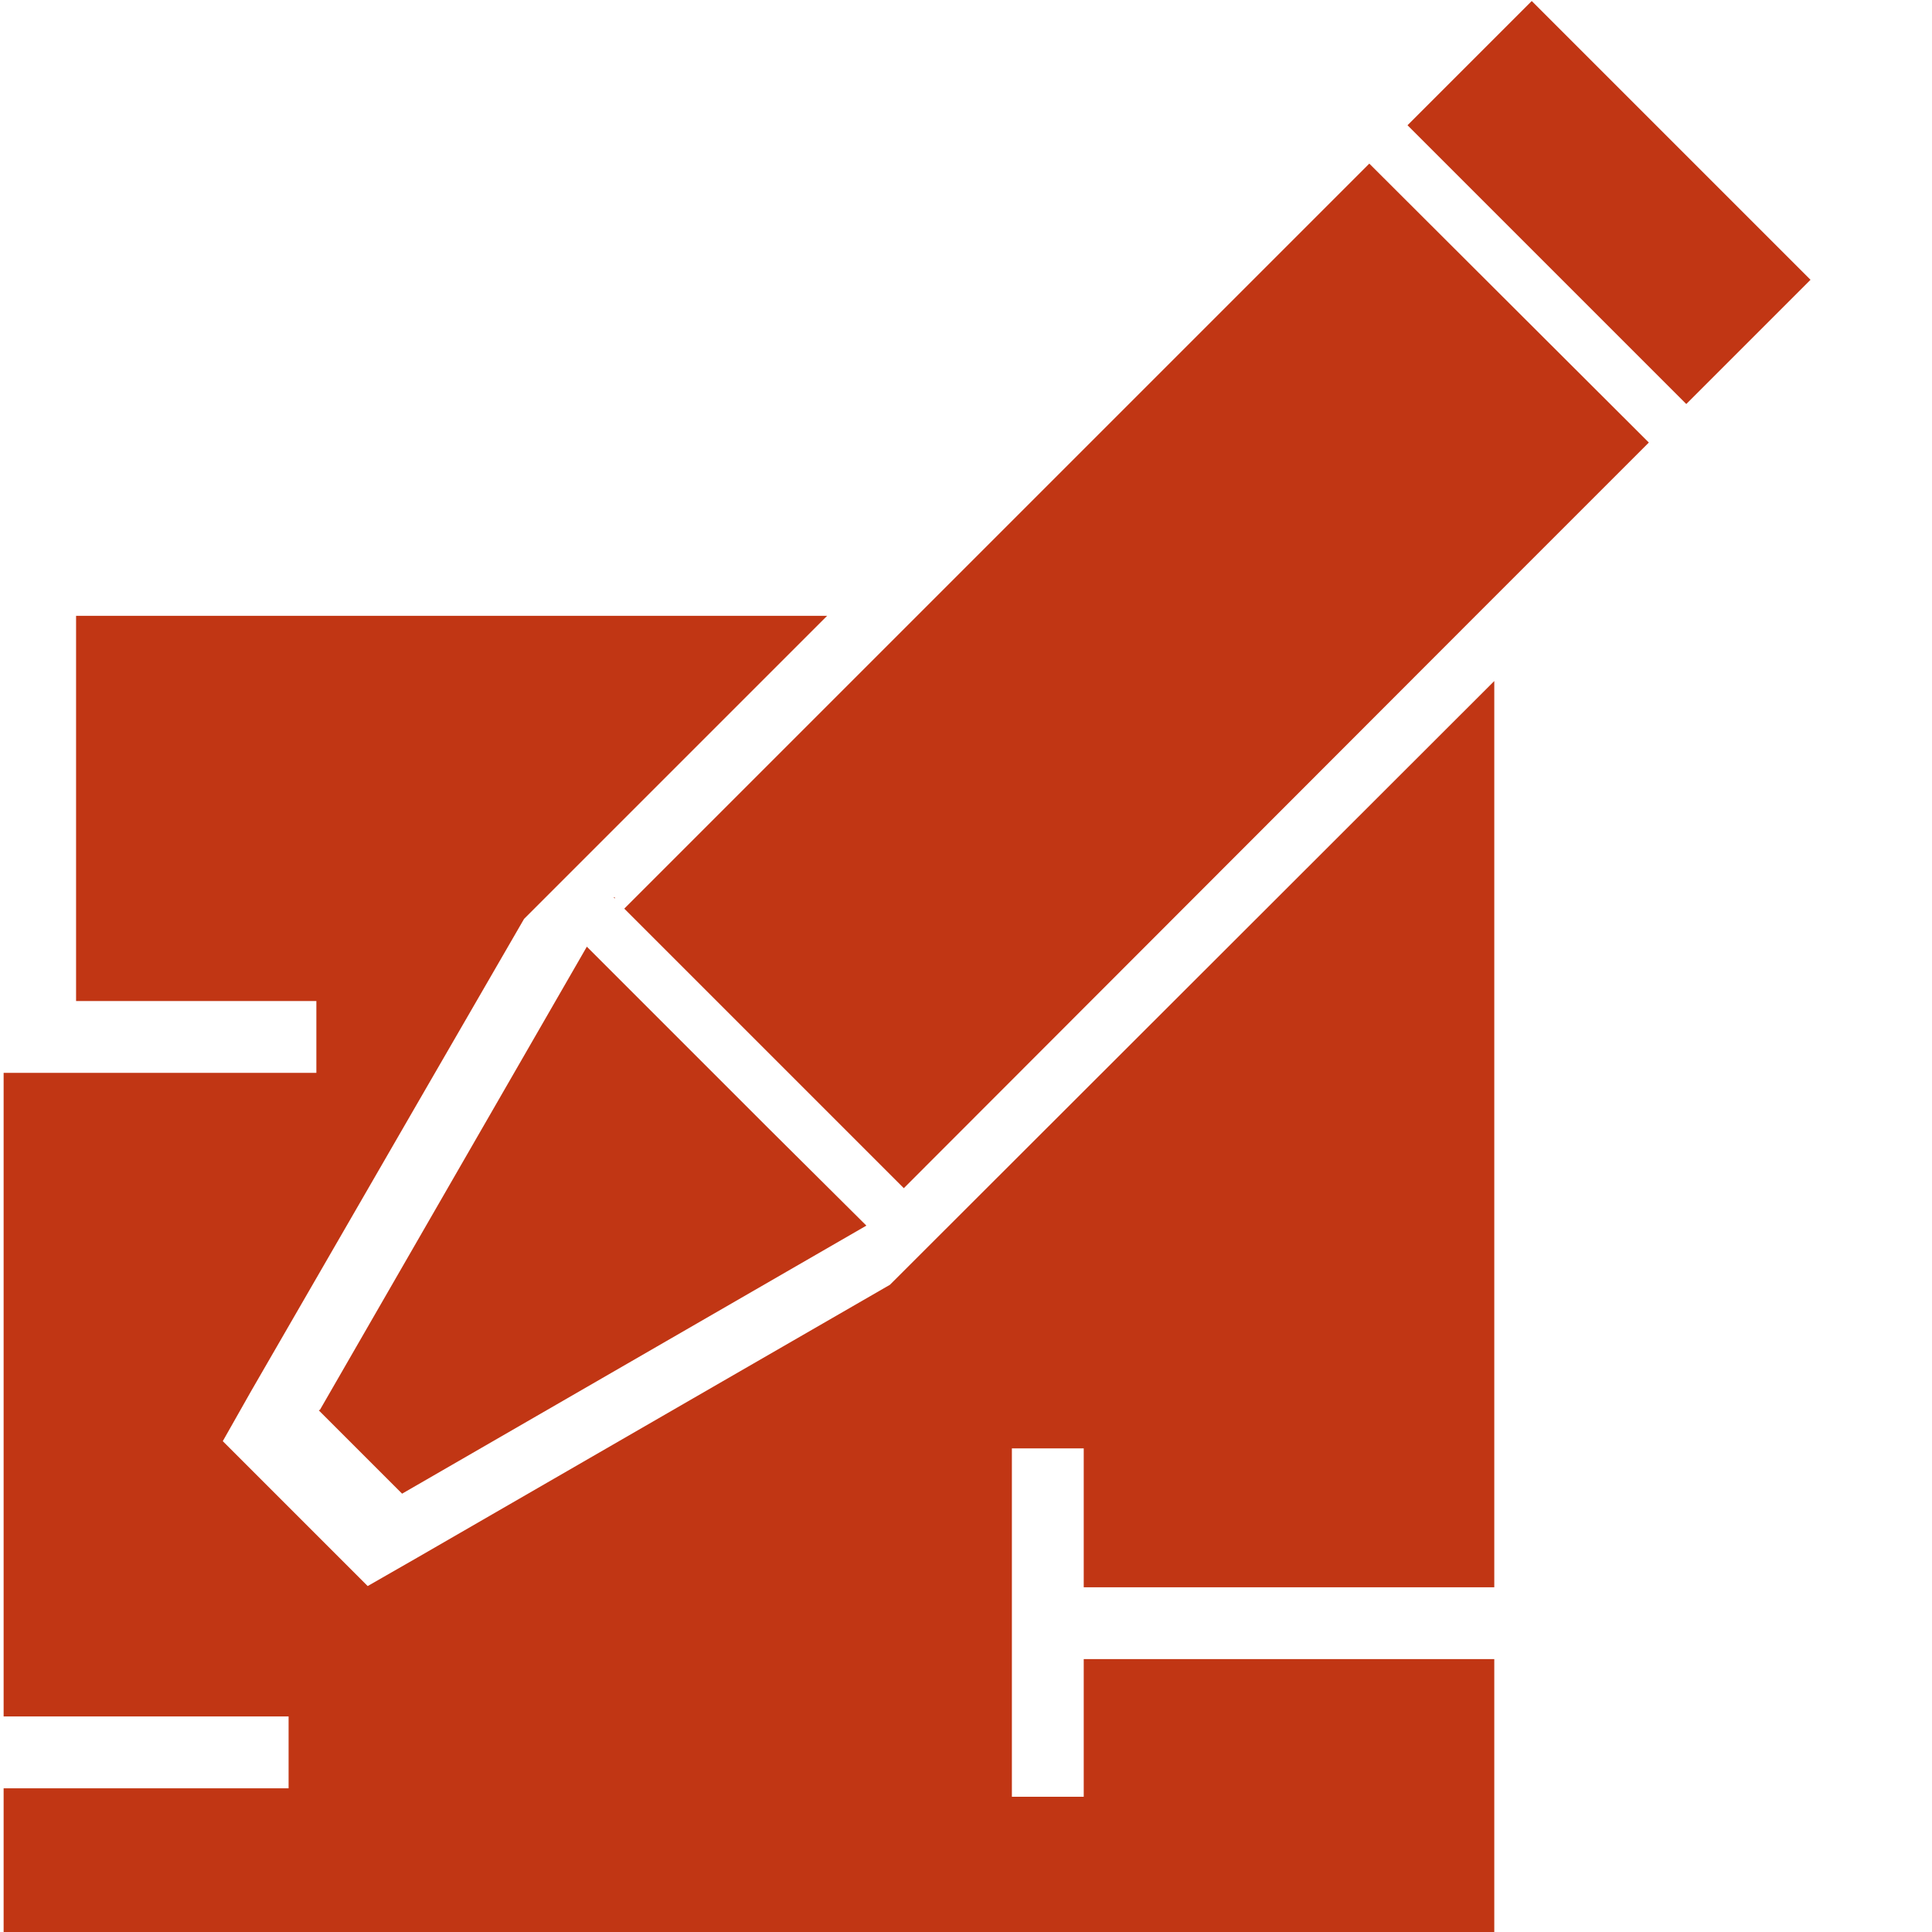
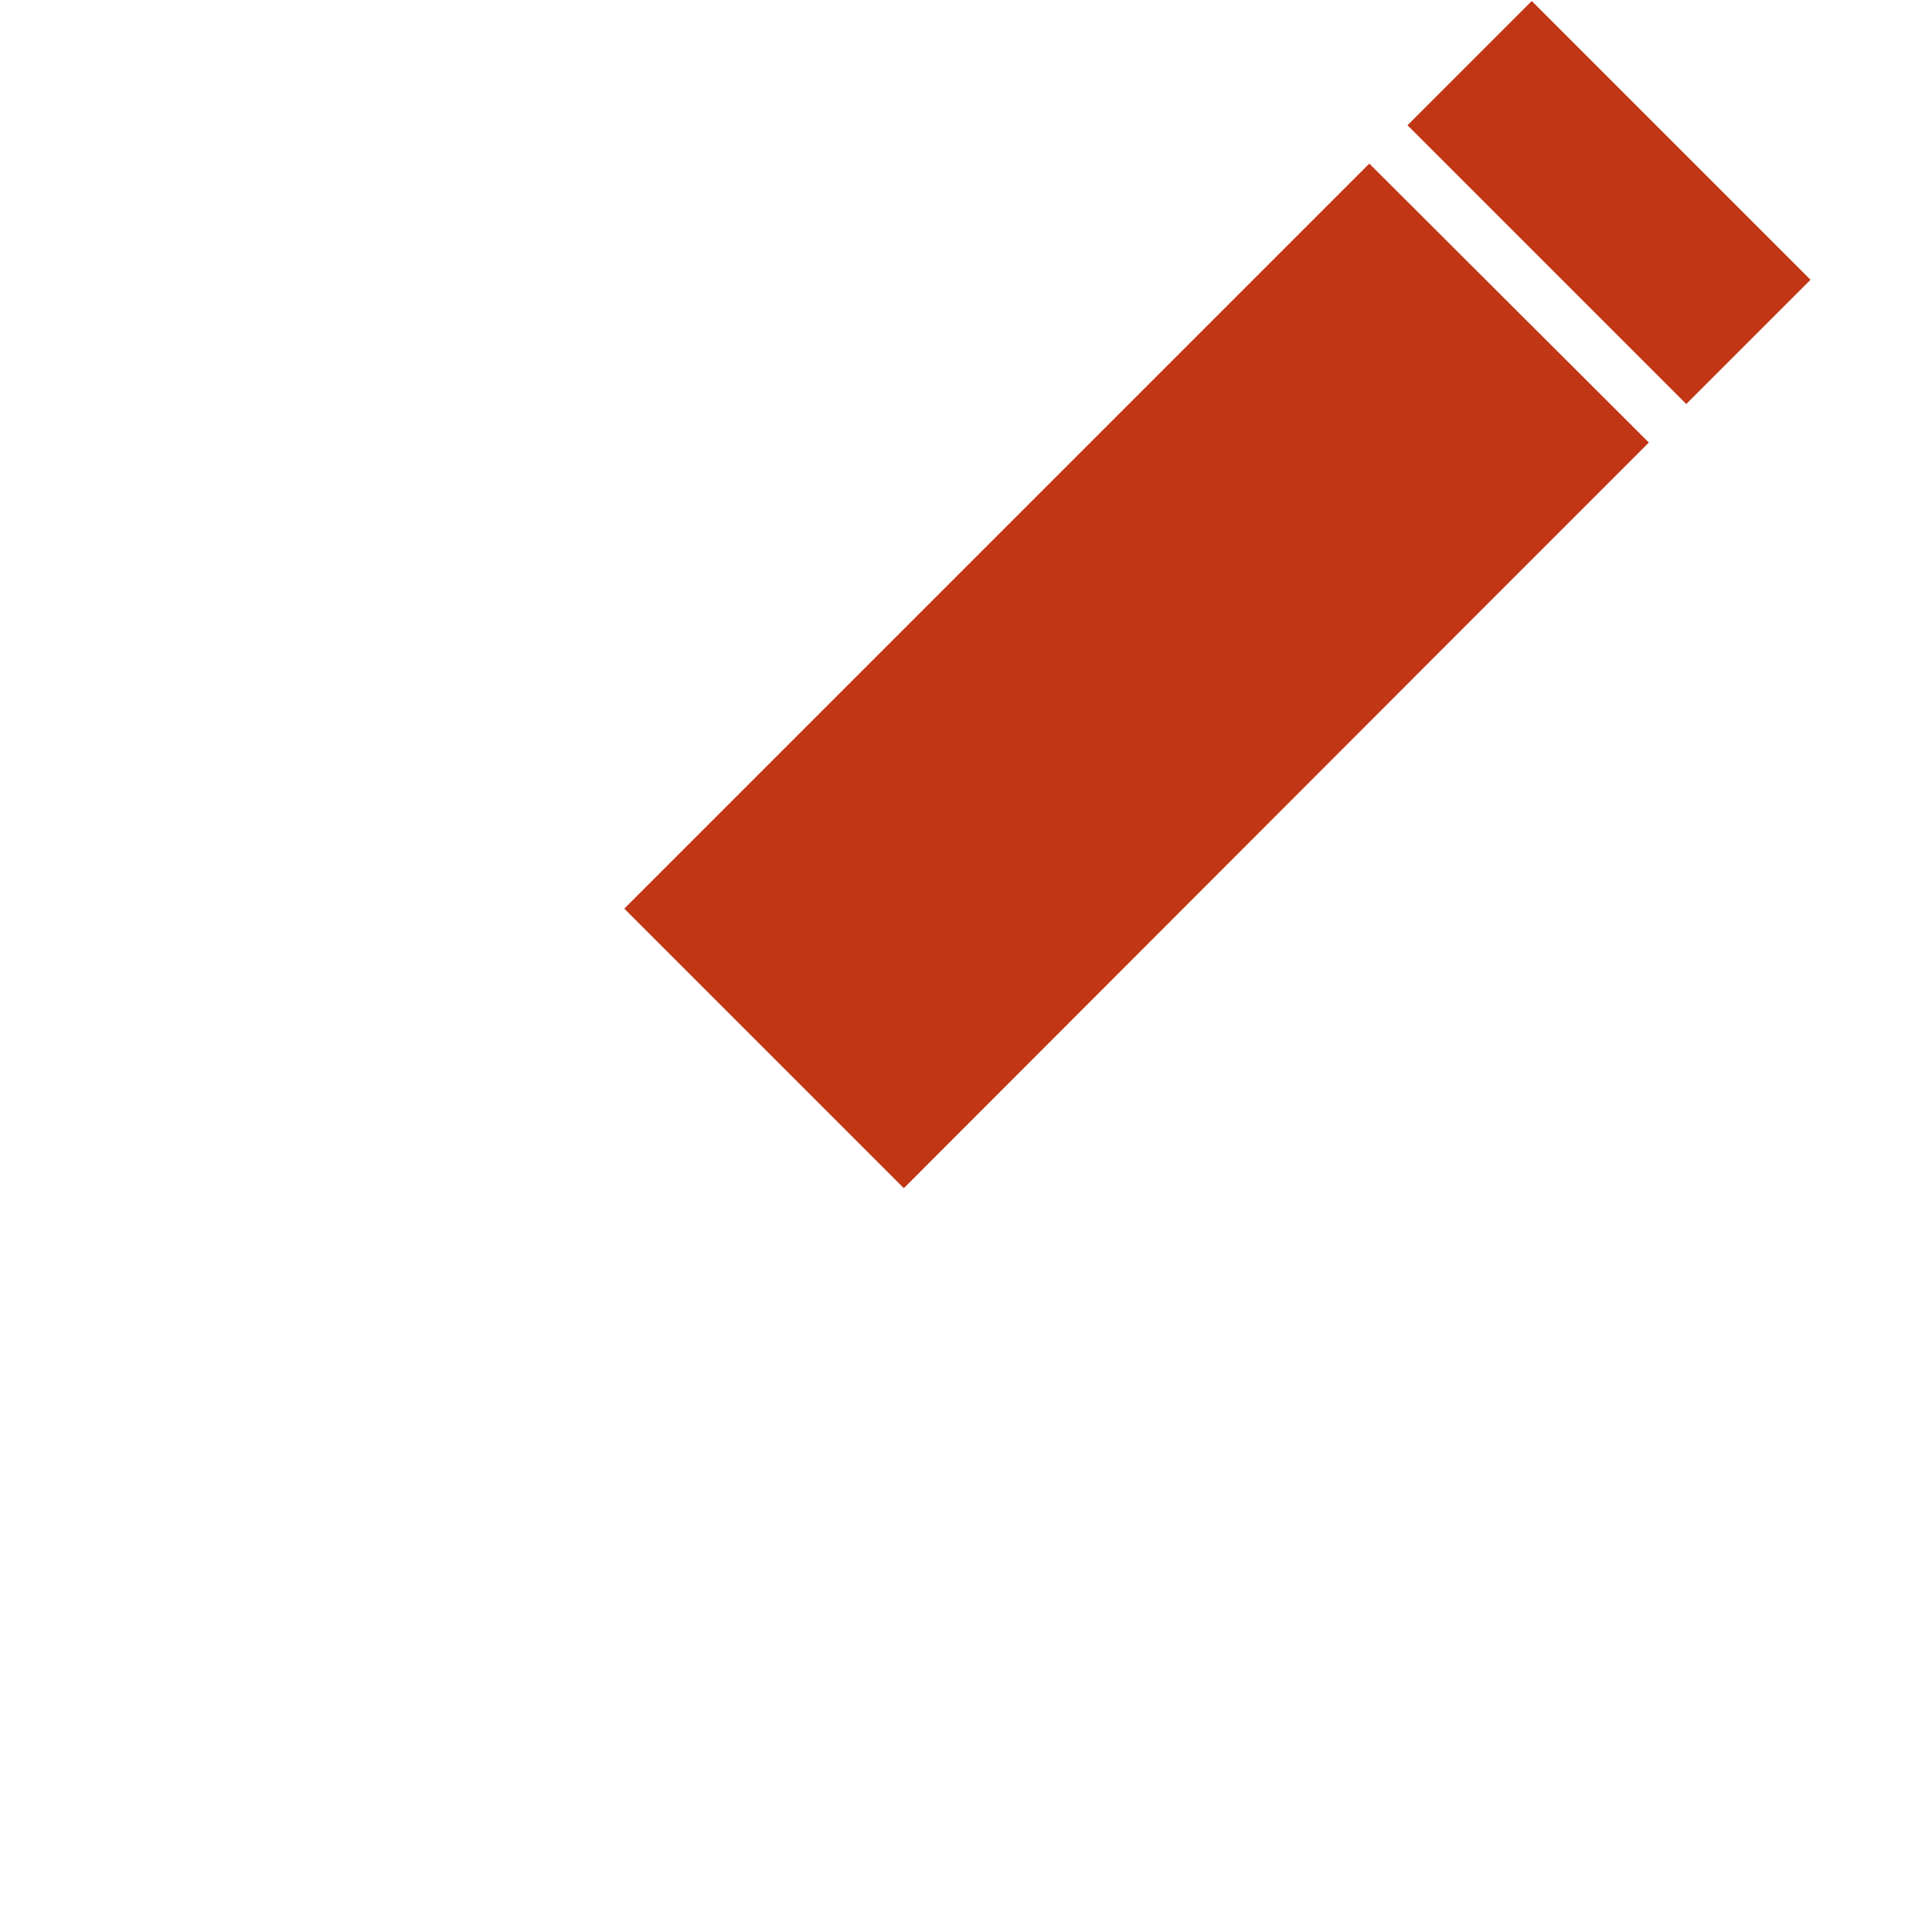
<svg xmlns="http://www.w3.org/2000/svg" id="_24_hour_access" data-name="24 hour access" viewBox="0 0 32 32">
  <defs>
    <style>
      .cls-1 {
        fill: #c13614;
        stroke-width: 0px;
      }
    </style>
  </defs>
-   <polygon class="cls-1" points="17.95 26.29 17.95 23.99 16.76 23.99 16.76 29.76 17.95 29.76 17.95 27.48 24.75 27.48 24.75 32 .06 32 .06 29.62 4.78 29.62 4.78 28.43 .06 28.43 .06 17.77 5.24 17.77 5.24 16.58 1.26 16.58 1.26 10.2 13.7 10.2 8.68 15.22 6.91 18.28 4.16 23.04 3.69 23.87 6.09 26.27 6.91 25.8 11.69 23.04 14.74 21.28 24.75 11.28 24.75 26.29 17.95 26.29" />
  <g>
    <polygon class="cls-1" points="27.31 7.33 24.44 10.2 14.97 19.68 10.34 15.05 15.19 10.2 22.68 2.71 27.31 7.33" />
    <rect class="cls-1" x="25.2" y=".09" width="2.91" height="6.53" transform="translate(5.43 19.83) rotate(-45)" />
-     <polygon class="cls-1" points="10.19 14.87 10.18 14.88 10.16 14.86 10.19 14.87" />
-     <polygon class="cls-1" points="14.35 20.3 6.66 24.74 5.28 23.36 5.3 23.35 9.72 15.68 12.72 18.68 14.35 20.3" />
  </g>
</svg>